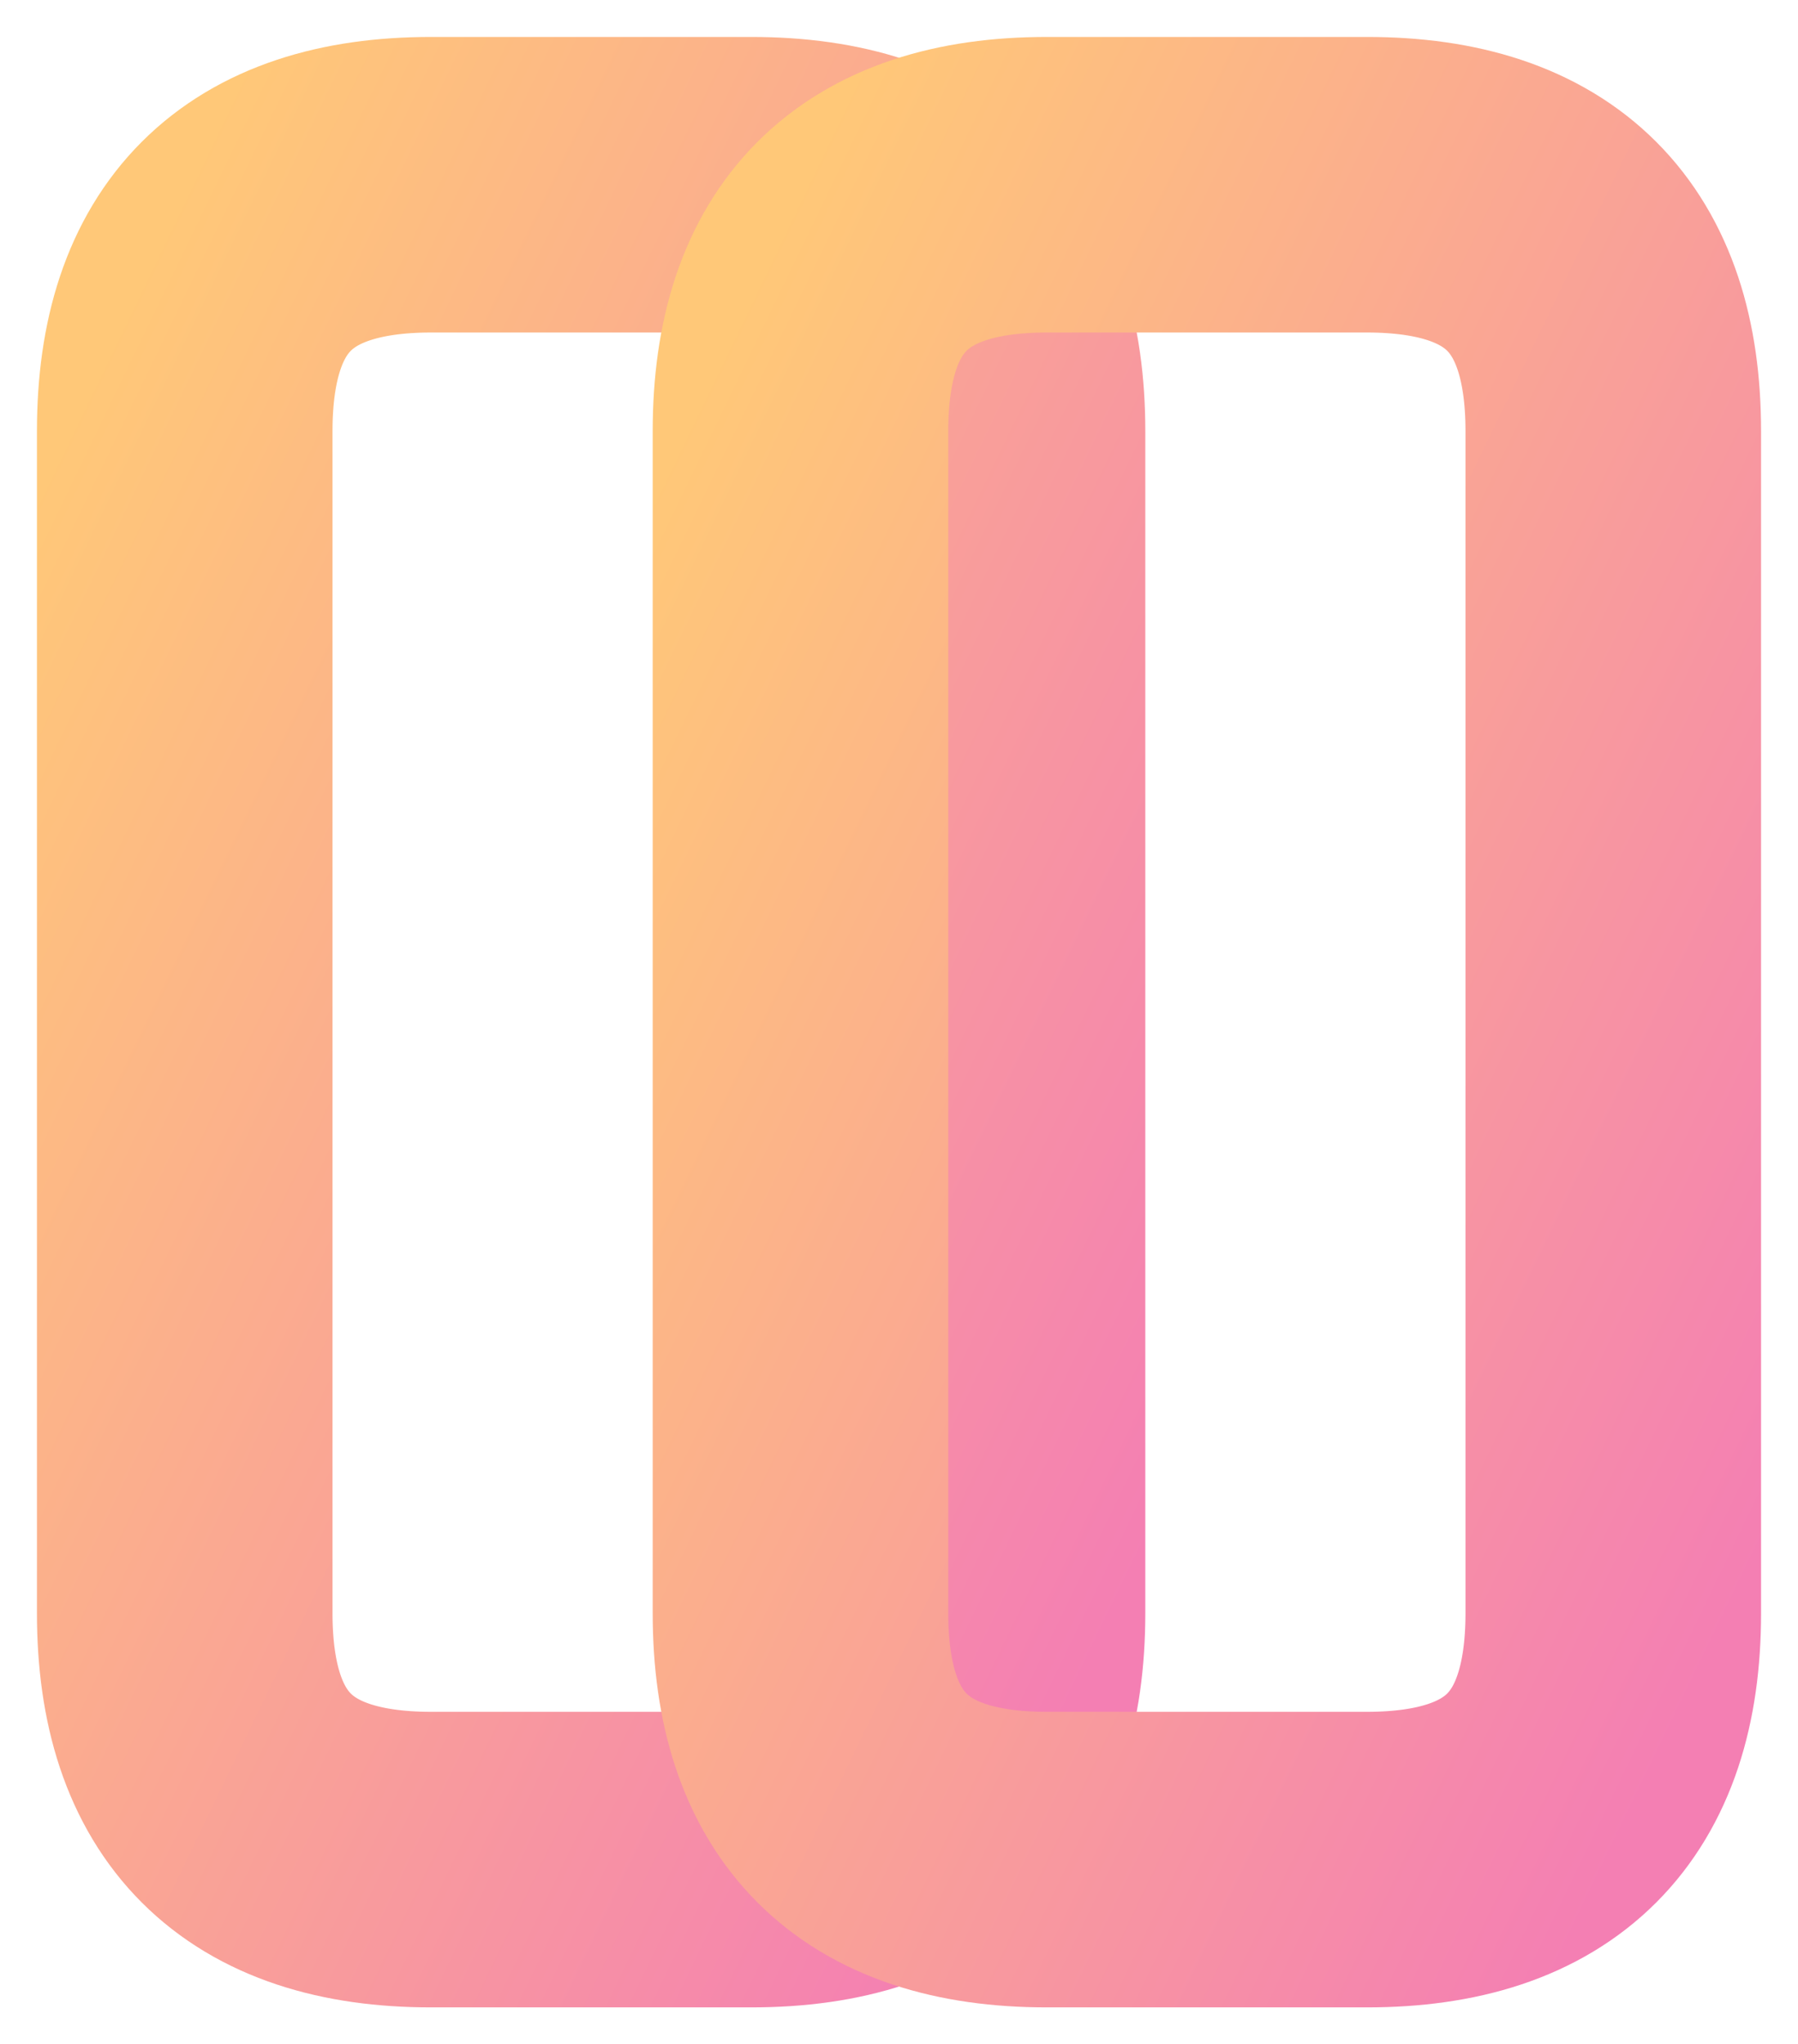
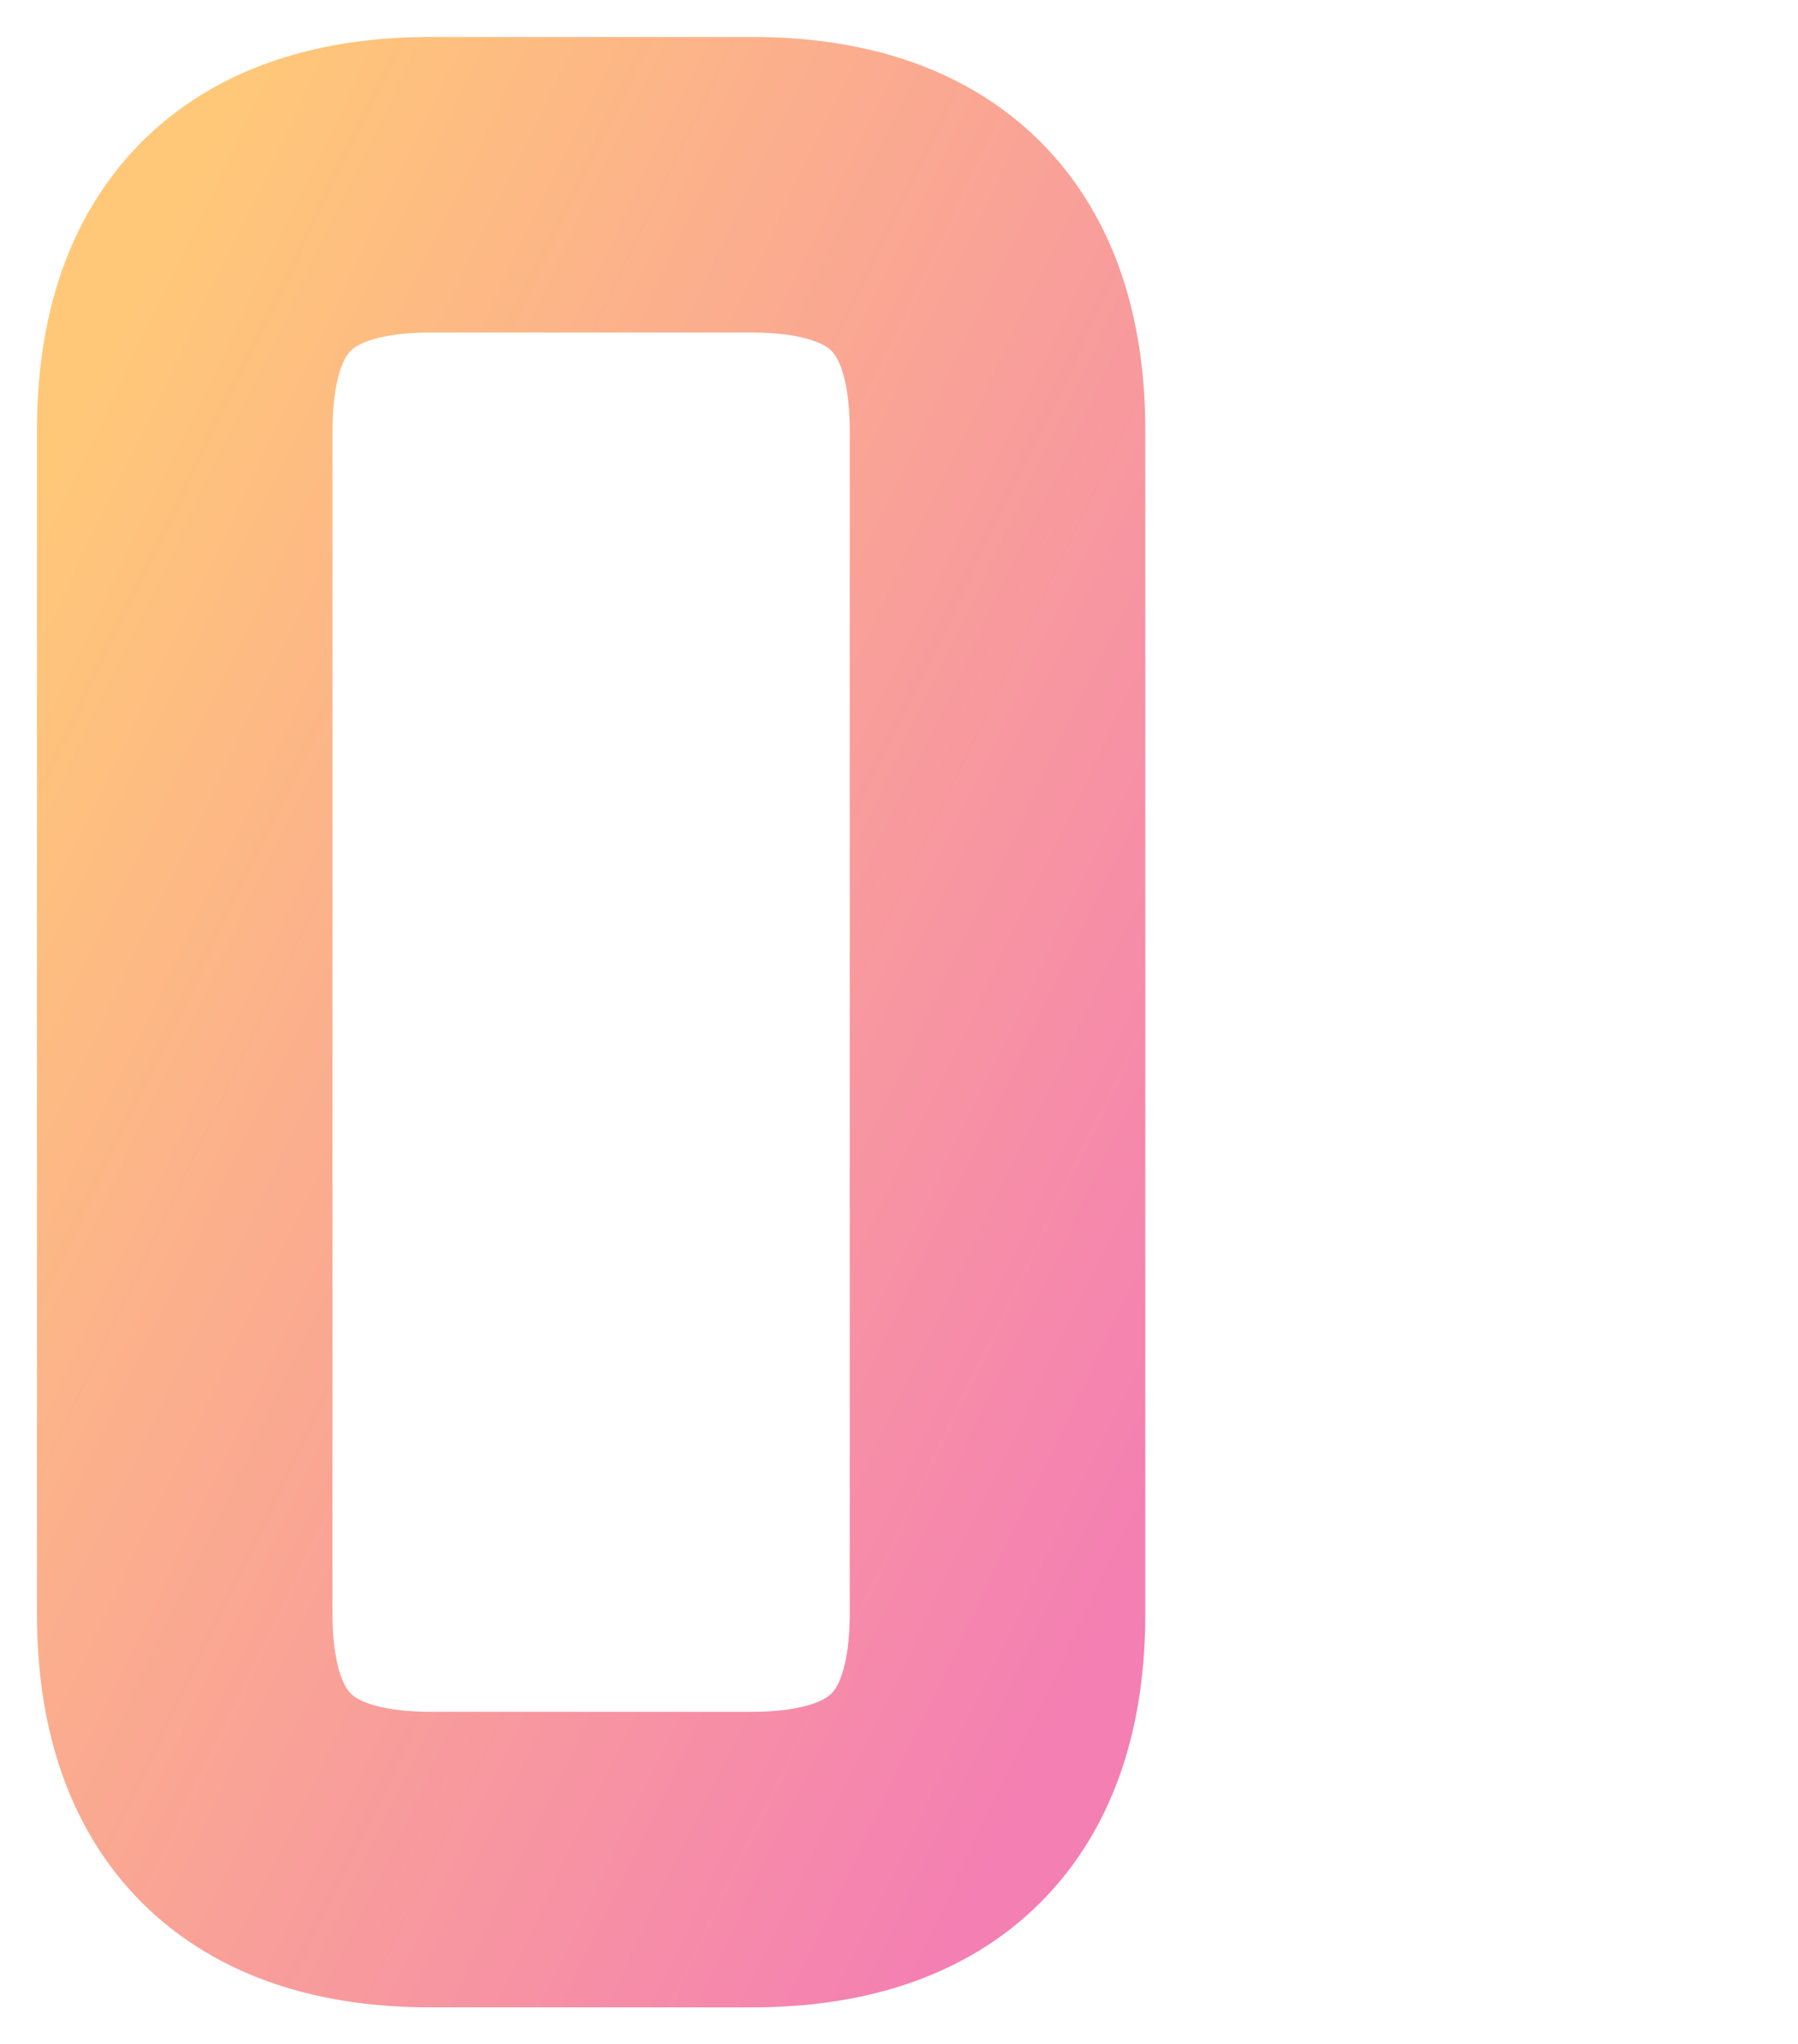
<svg xmlns="http://www.w3.org/2000/svg" viewBox="55 45 146 166">
  <defs>
    <linearGradient id="mono" x1="0%" y1="0%" x2="100%" y2="100%">
      <stop offset="0%" stop-color="#FFC878" />
      <stop offset="100%" stop-color="#F47FB3" />
    </linearGradient>
    <mask id="cutout">
      <rect width="256" height="256" fill="white" />
-       <rect x="102" y="118" width="52" height="20" rx="10" fill="black" />
    </mask>
  </defs>
  <path d="       M70 80       Q70 60 90 60       H116       Q136 60 136 80       V176       Q136 196 116 196       H90       Q70 196 70 176       Z" fill="none" stroke="url(#mono)" stroke-width="24" stroke-linecap="round" stroke-linejoin="round" mask="url(#cutout)" />
-   <path d="       M186 80       Q186 60 166 60       H140       Q120 60 120 80       V176       Q120 196 140 196       H166       Q186 196 186 176       Z" fill="none" stroke="url(#mono)" stroke-width="24" stroke-linecap="round" stroke-linejoin="round" mask="url(#cutout)" />
</svg>